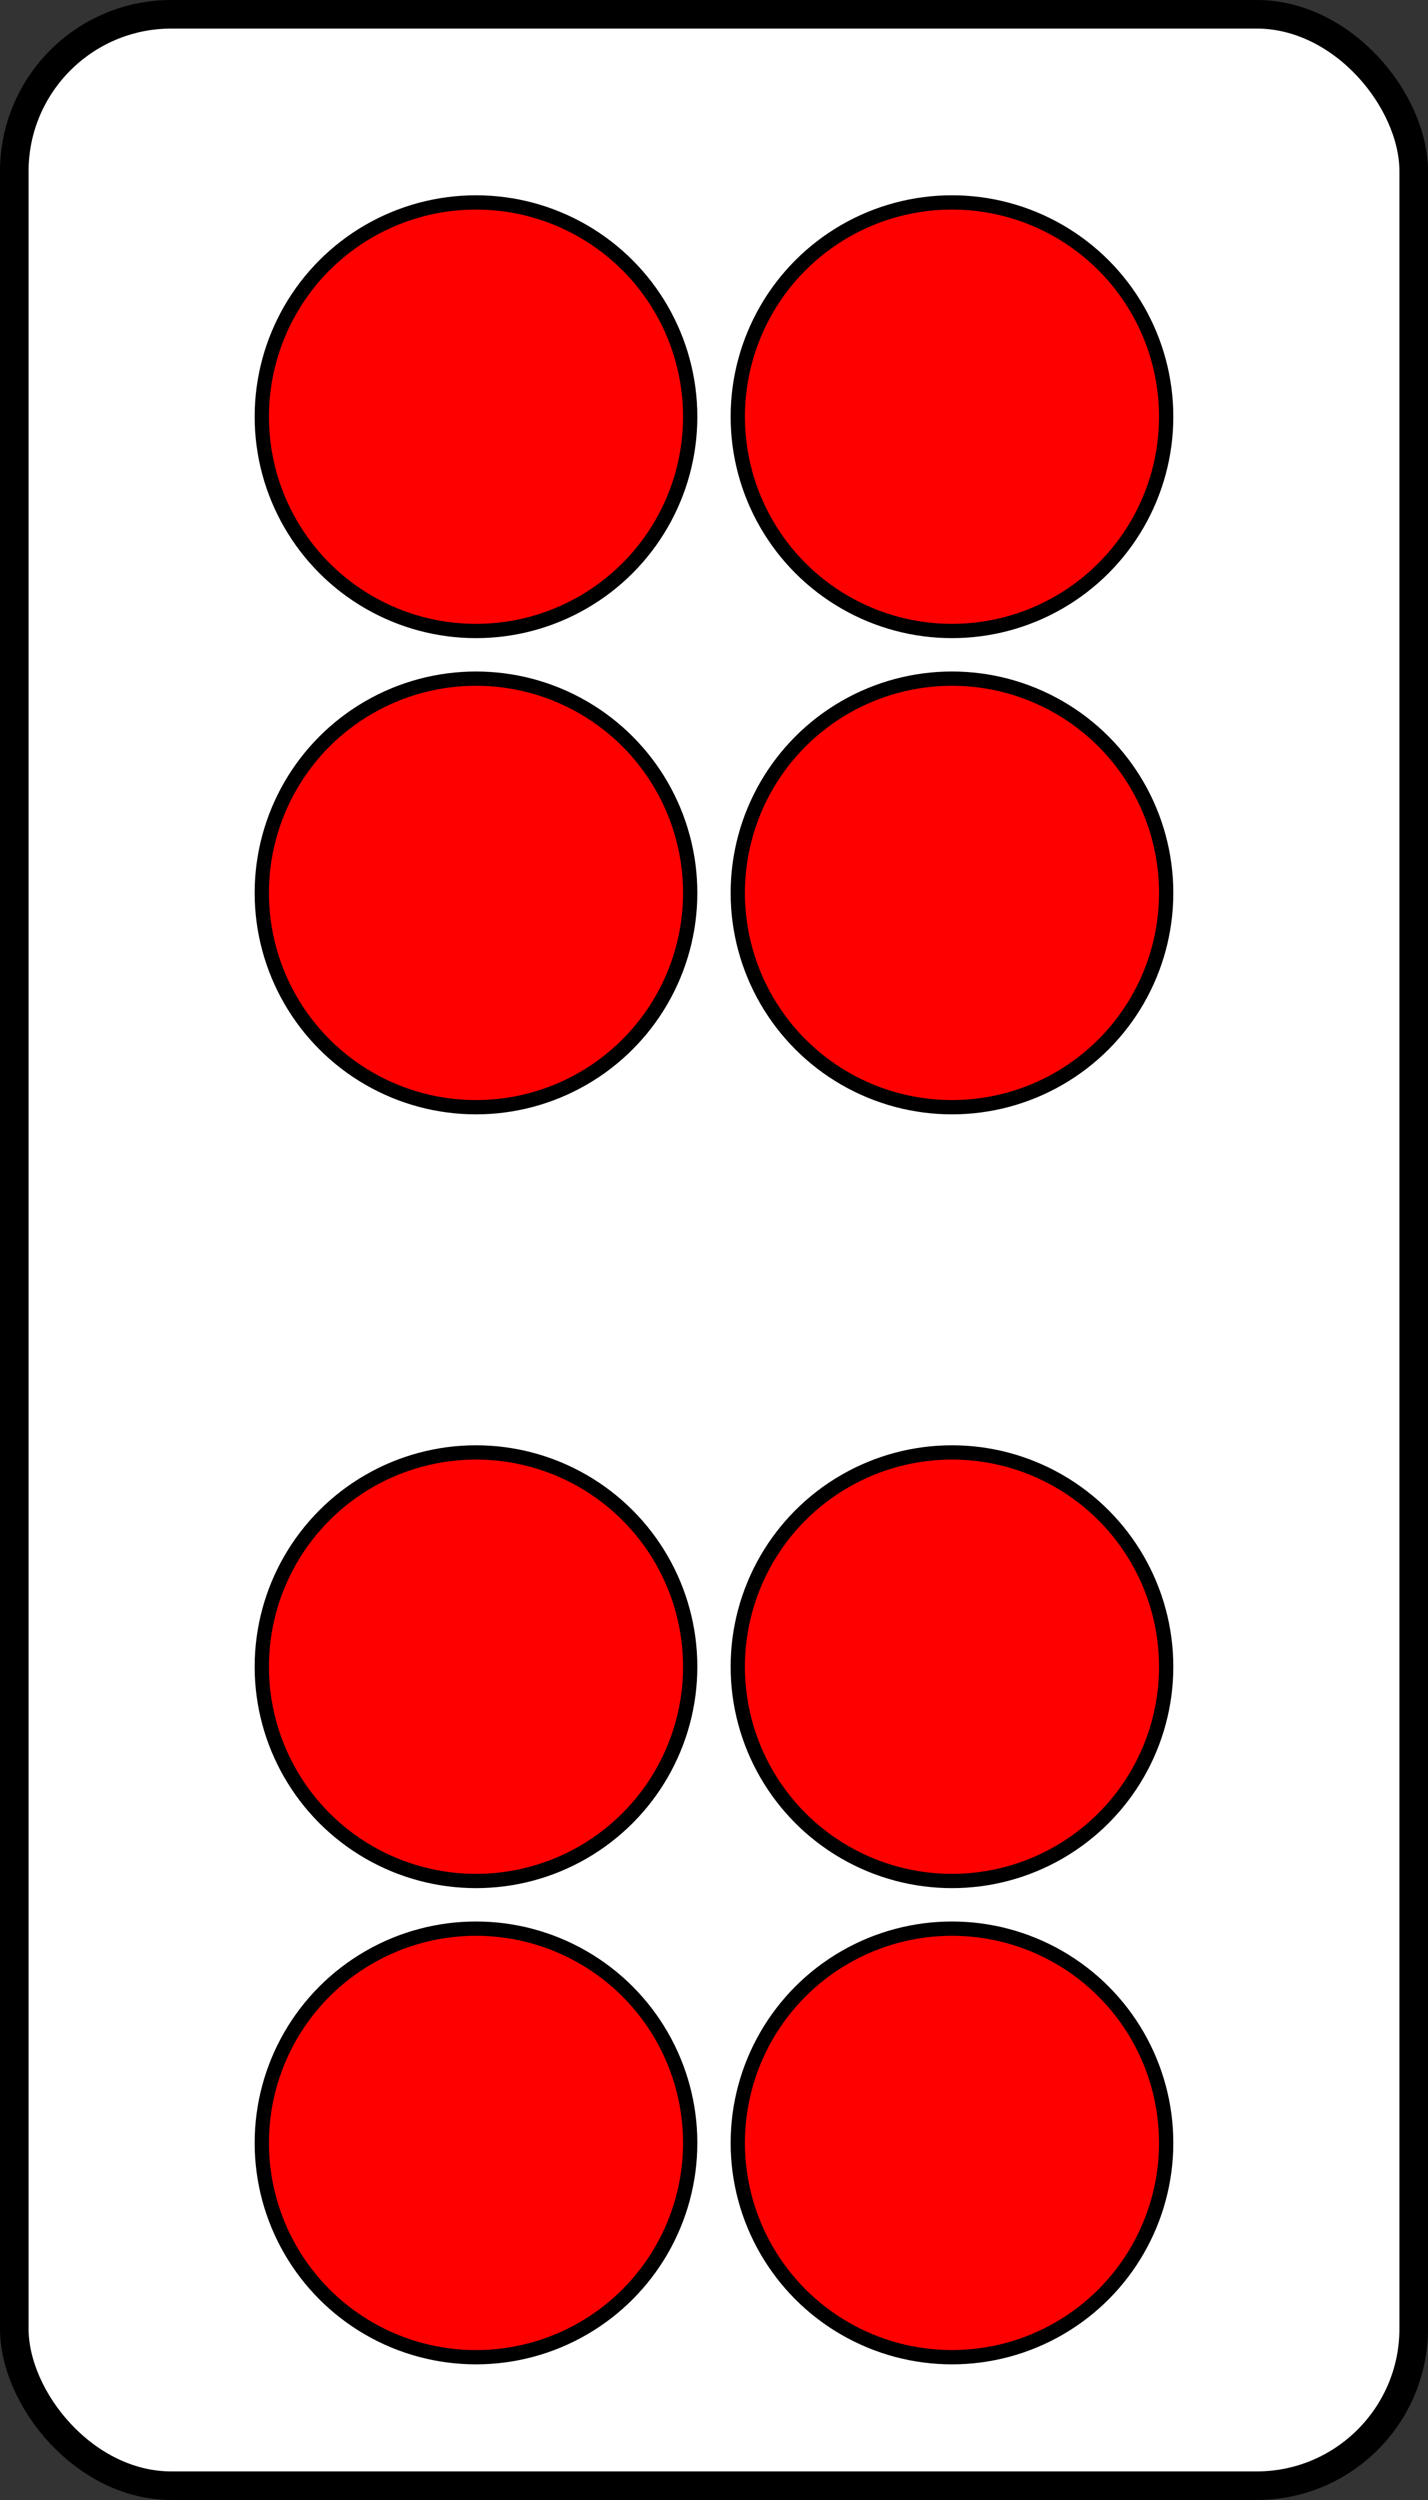
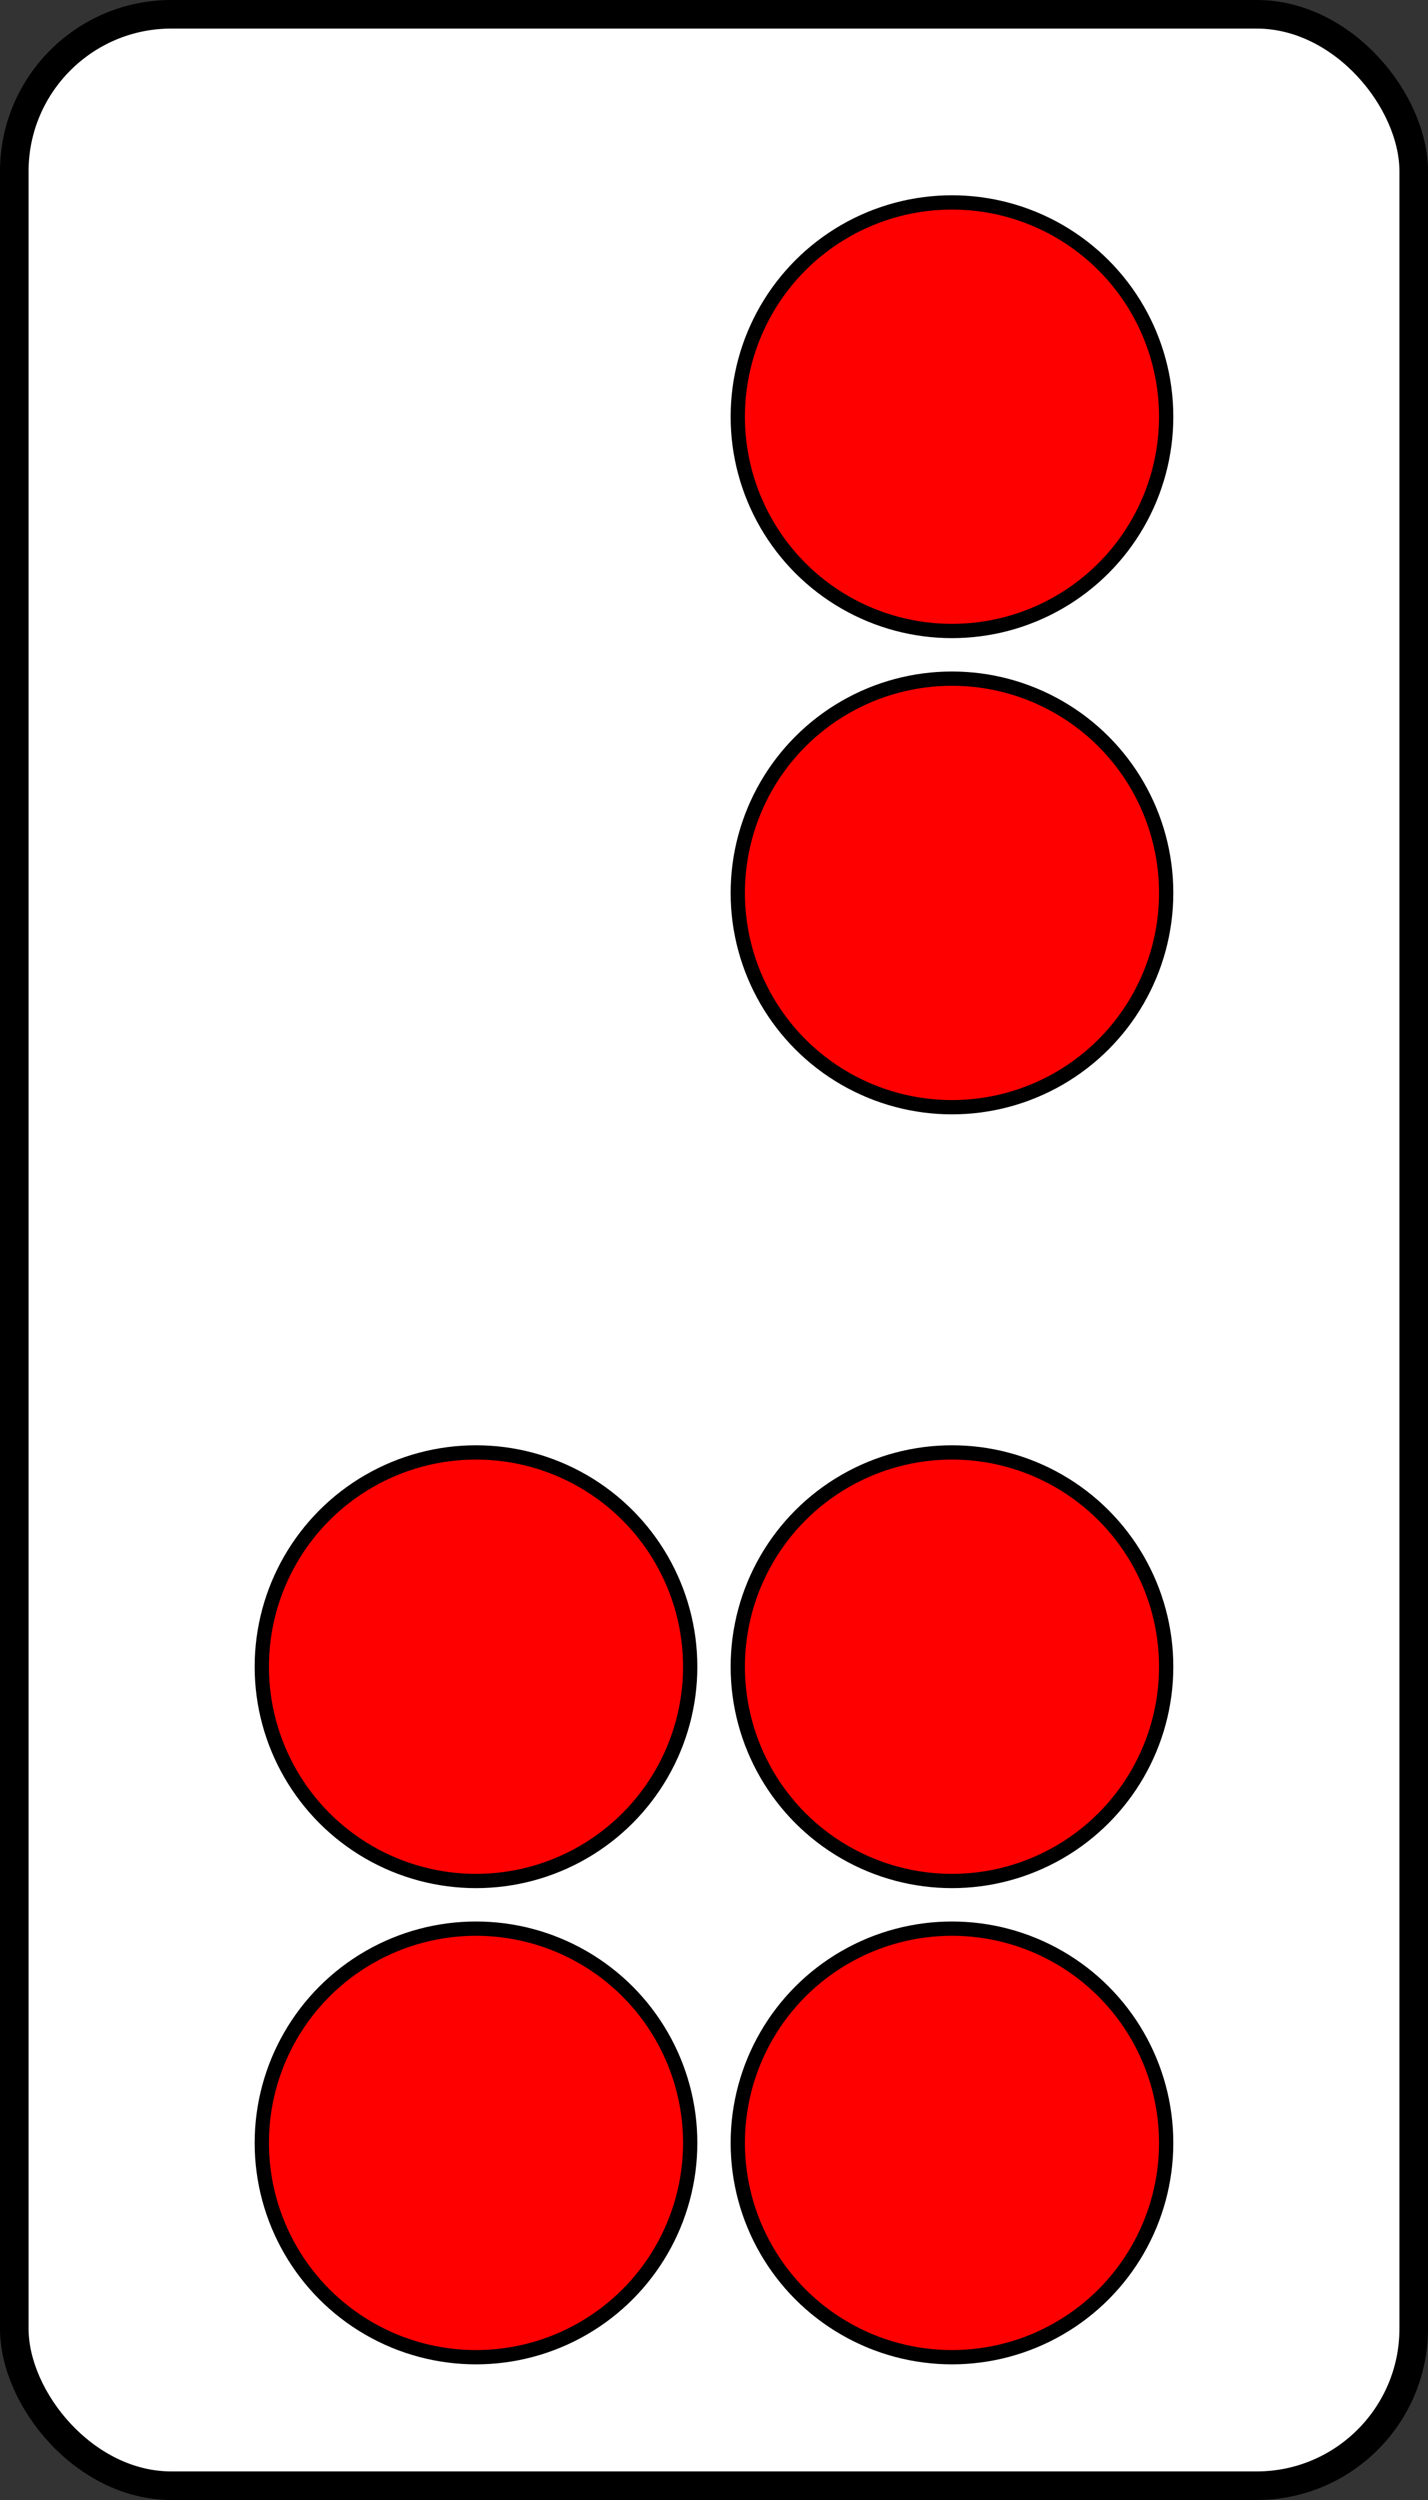
<svg xmlns="http://www.w3.org/2000/svg" width="200" height="350" version="1.1" viewBox="0 0 200 350">
  <rect x="0" y="0" width="200" height="350" fill="#333333" stroke="none" />
  <g transform="translate(0 -167.62)" stroke="#000" stroke-linecap="round" stroke-linejoin="bevel">
    <rect x="2" y="169.62" width="196" height="346" rx="22" ry="22" fill="#fff" stroke-width="4" />
    <g fill="#f00" stroke-width="2">
      <circle cx="133.33" cy="225.96" r="30" />
-       <circle cx="66.667" cy="292.63" r="30" />
-       <circle cx="66.667" cy="225.96" r="30" />
      <circle cx="133.33" cy="292.63" r="30" />
      <circle cx="133.33" cy="400.96" r="30" />
      <circle cx="66.667" cy="467.63" r="30" />
      <circle cx="66.667" cy="400.96" r="30" />
      <circle cx="133.33" cy="467.63" r="30" />
    </g>
  </g>
</svg>